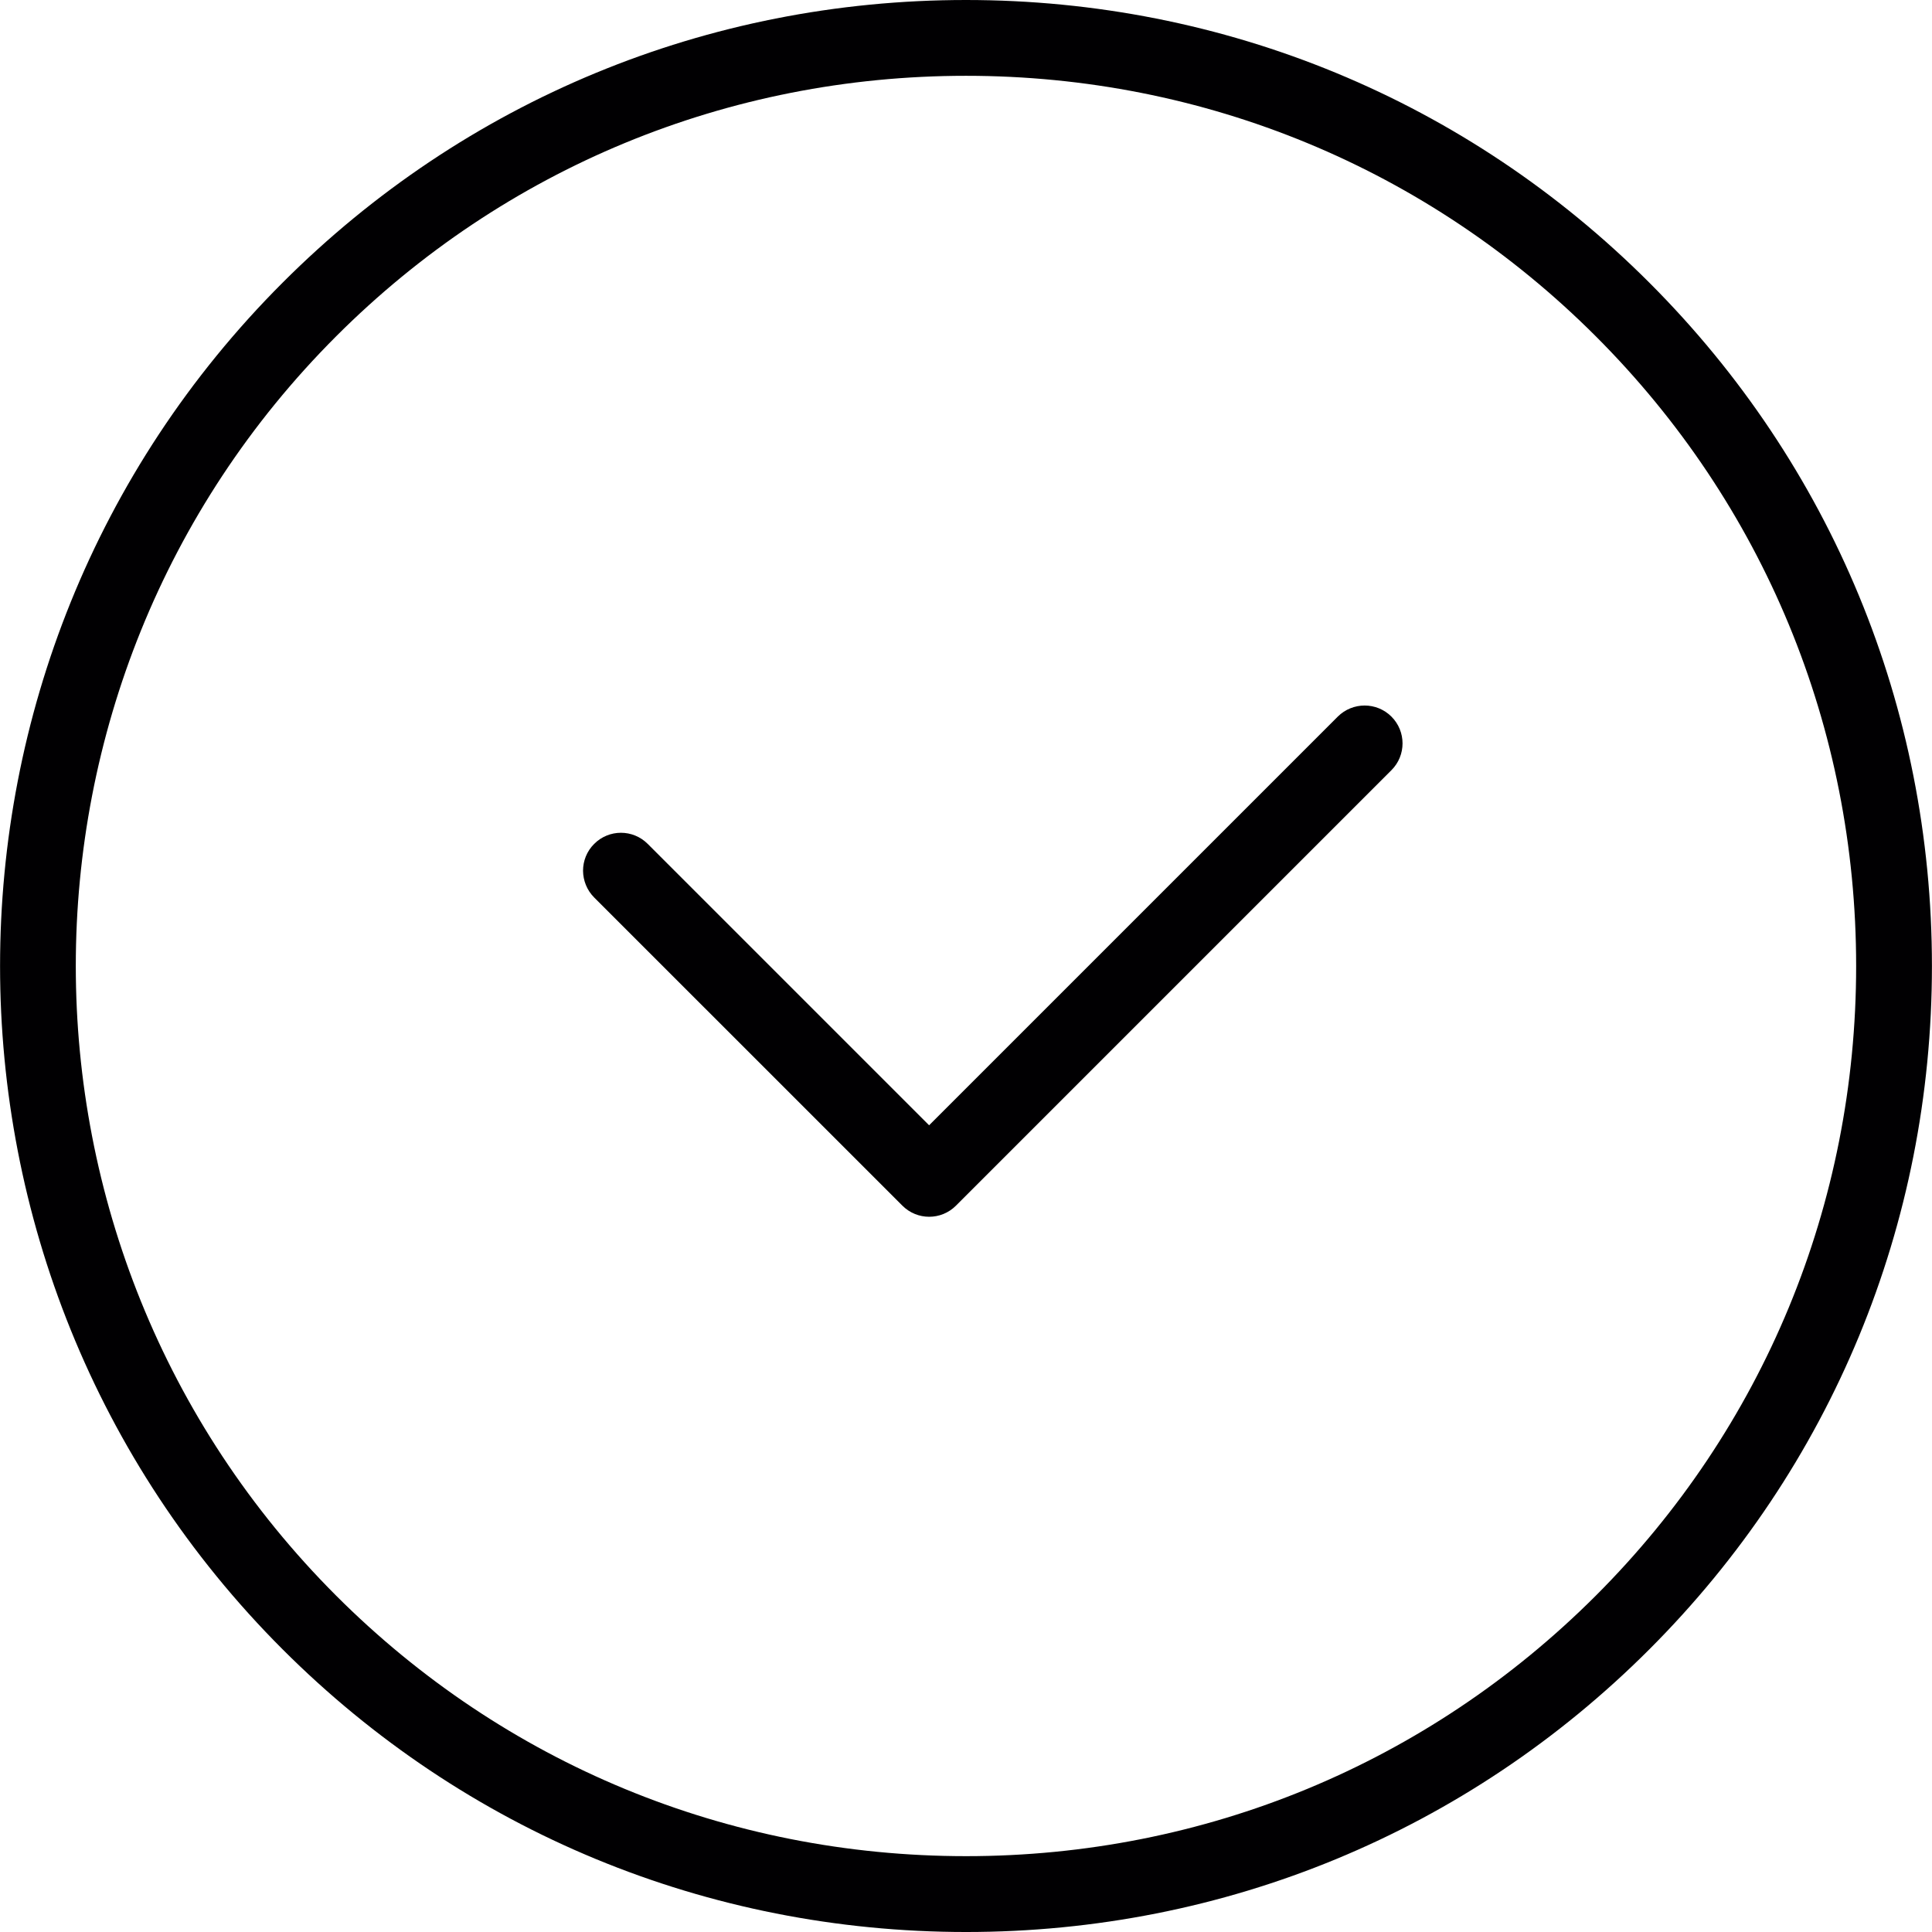
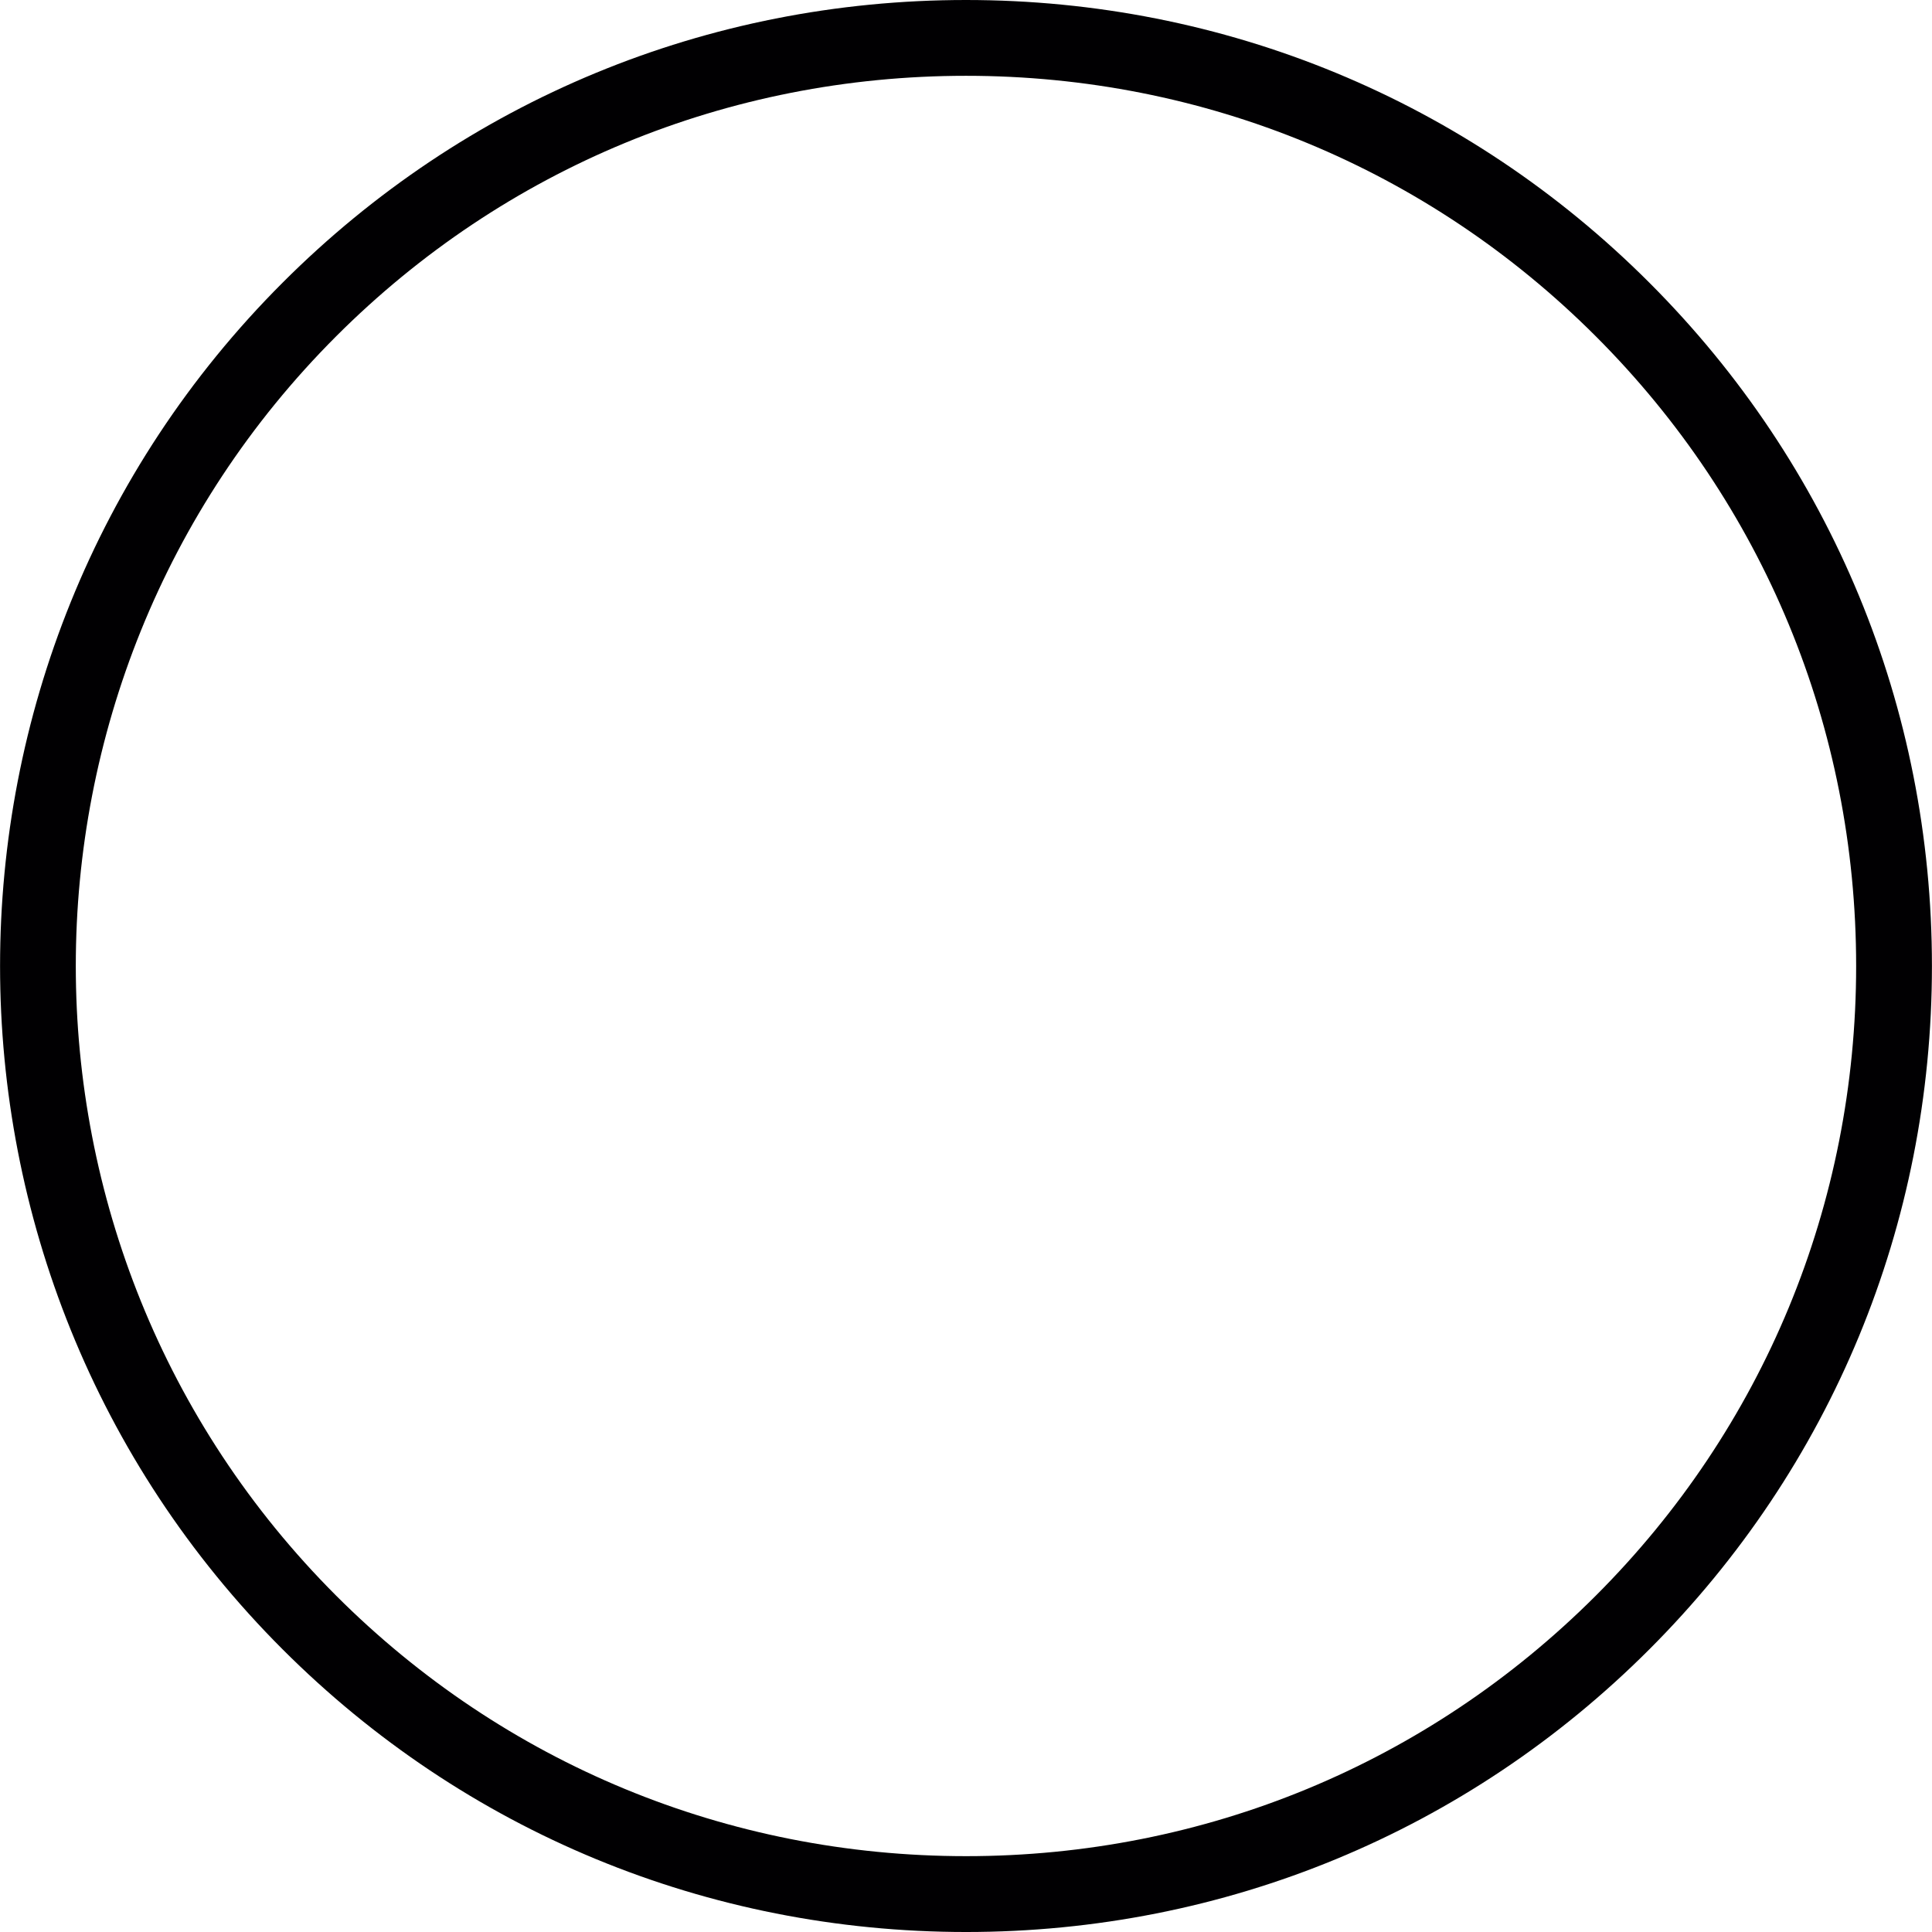
<svg xmlns="http://www.w3.org/2000/svg" id="Capa_1" x="0px" y="0px" viewBox="0 0 277.273 277.273" style="enable-background:new 0 0 277.273 277.273;" xml:space="preserve">
  <g>
    <g>
      <path style="fill:#010002;" d="M236.705,40.565C210.548,14.403,175.716,0,138.633,0S66.712,14.403,40.561,40.565 c-54.07,54.07-54.07,142.063,0,196.144c26.156,26.156,60.988,40.554,98.072,40.565c0.011,0,0.011,0,0.011,0 c37.084,0,71.91-14.403,98.061-40.565c26.156-26.156,40.559-60.983,40.559-98.066C277.264,101.547,262.861,66.716,236.705,40.565z M229.014,229.012c-24.106,24.1-56.196,37.377-90.37,37.377h-0.011c-34.185-0.005-66.28-13.277-90.381-37.377 c-49.833-49.838-49.833-130.924,0-180.756c24.106-24.106,56.196-37.377,90.381-37.377s66.28,13.271,90.381,37.377 c24.106,24.1,37.372,56.196,37.372,90.381C266.386,172.81,253.12,204.917,229.014,229.012z" />
-       <path style="fill:#010002;" d="M191.99,102.847l-58.649,58.649l-40.38-40.38c-2.127-2.132-5.564-2.132-7.691,0 c-1.061,1.055-1.594,2.453-1.594,3.845c0.011,1.392,0.544,2.785,1.594,3.84l44.236,44.23c2.127,2.127,5.564,2.127,7.691,0 l62.495-62.495c2.127-2.127,2.127-5.564,0-7.691C197.571,100.726,194.128,100.721,191.99,102.847z" />
    </g>
  </g>
  <g> </g>
  <g> </g>
  <g> </g>
  <g> </g>
  <g> </g>
  <g> </g>
  <g> </g>
  <g> </g>
  <g> </g>
  <g> </g>
  <g> </g>
  <g> </g>
  <g> </g>
  <g> </g>
  <g> </g>
</svg>